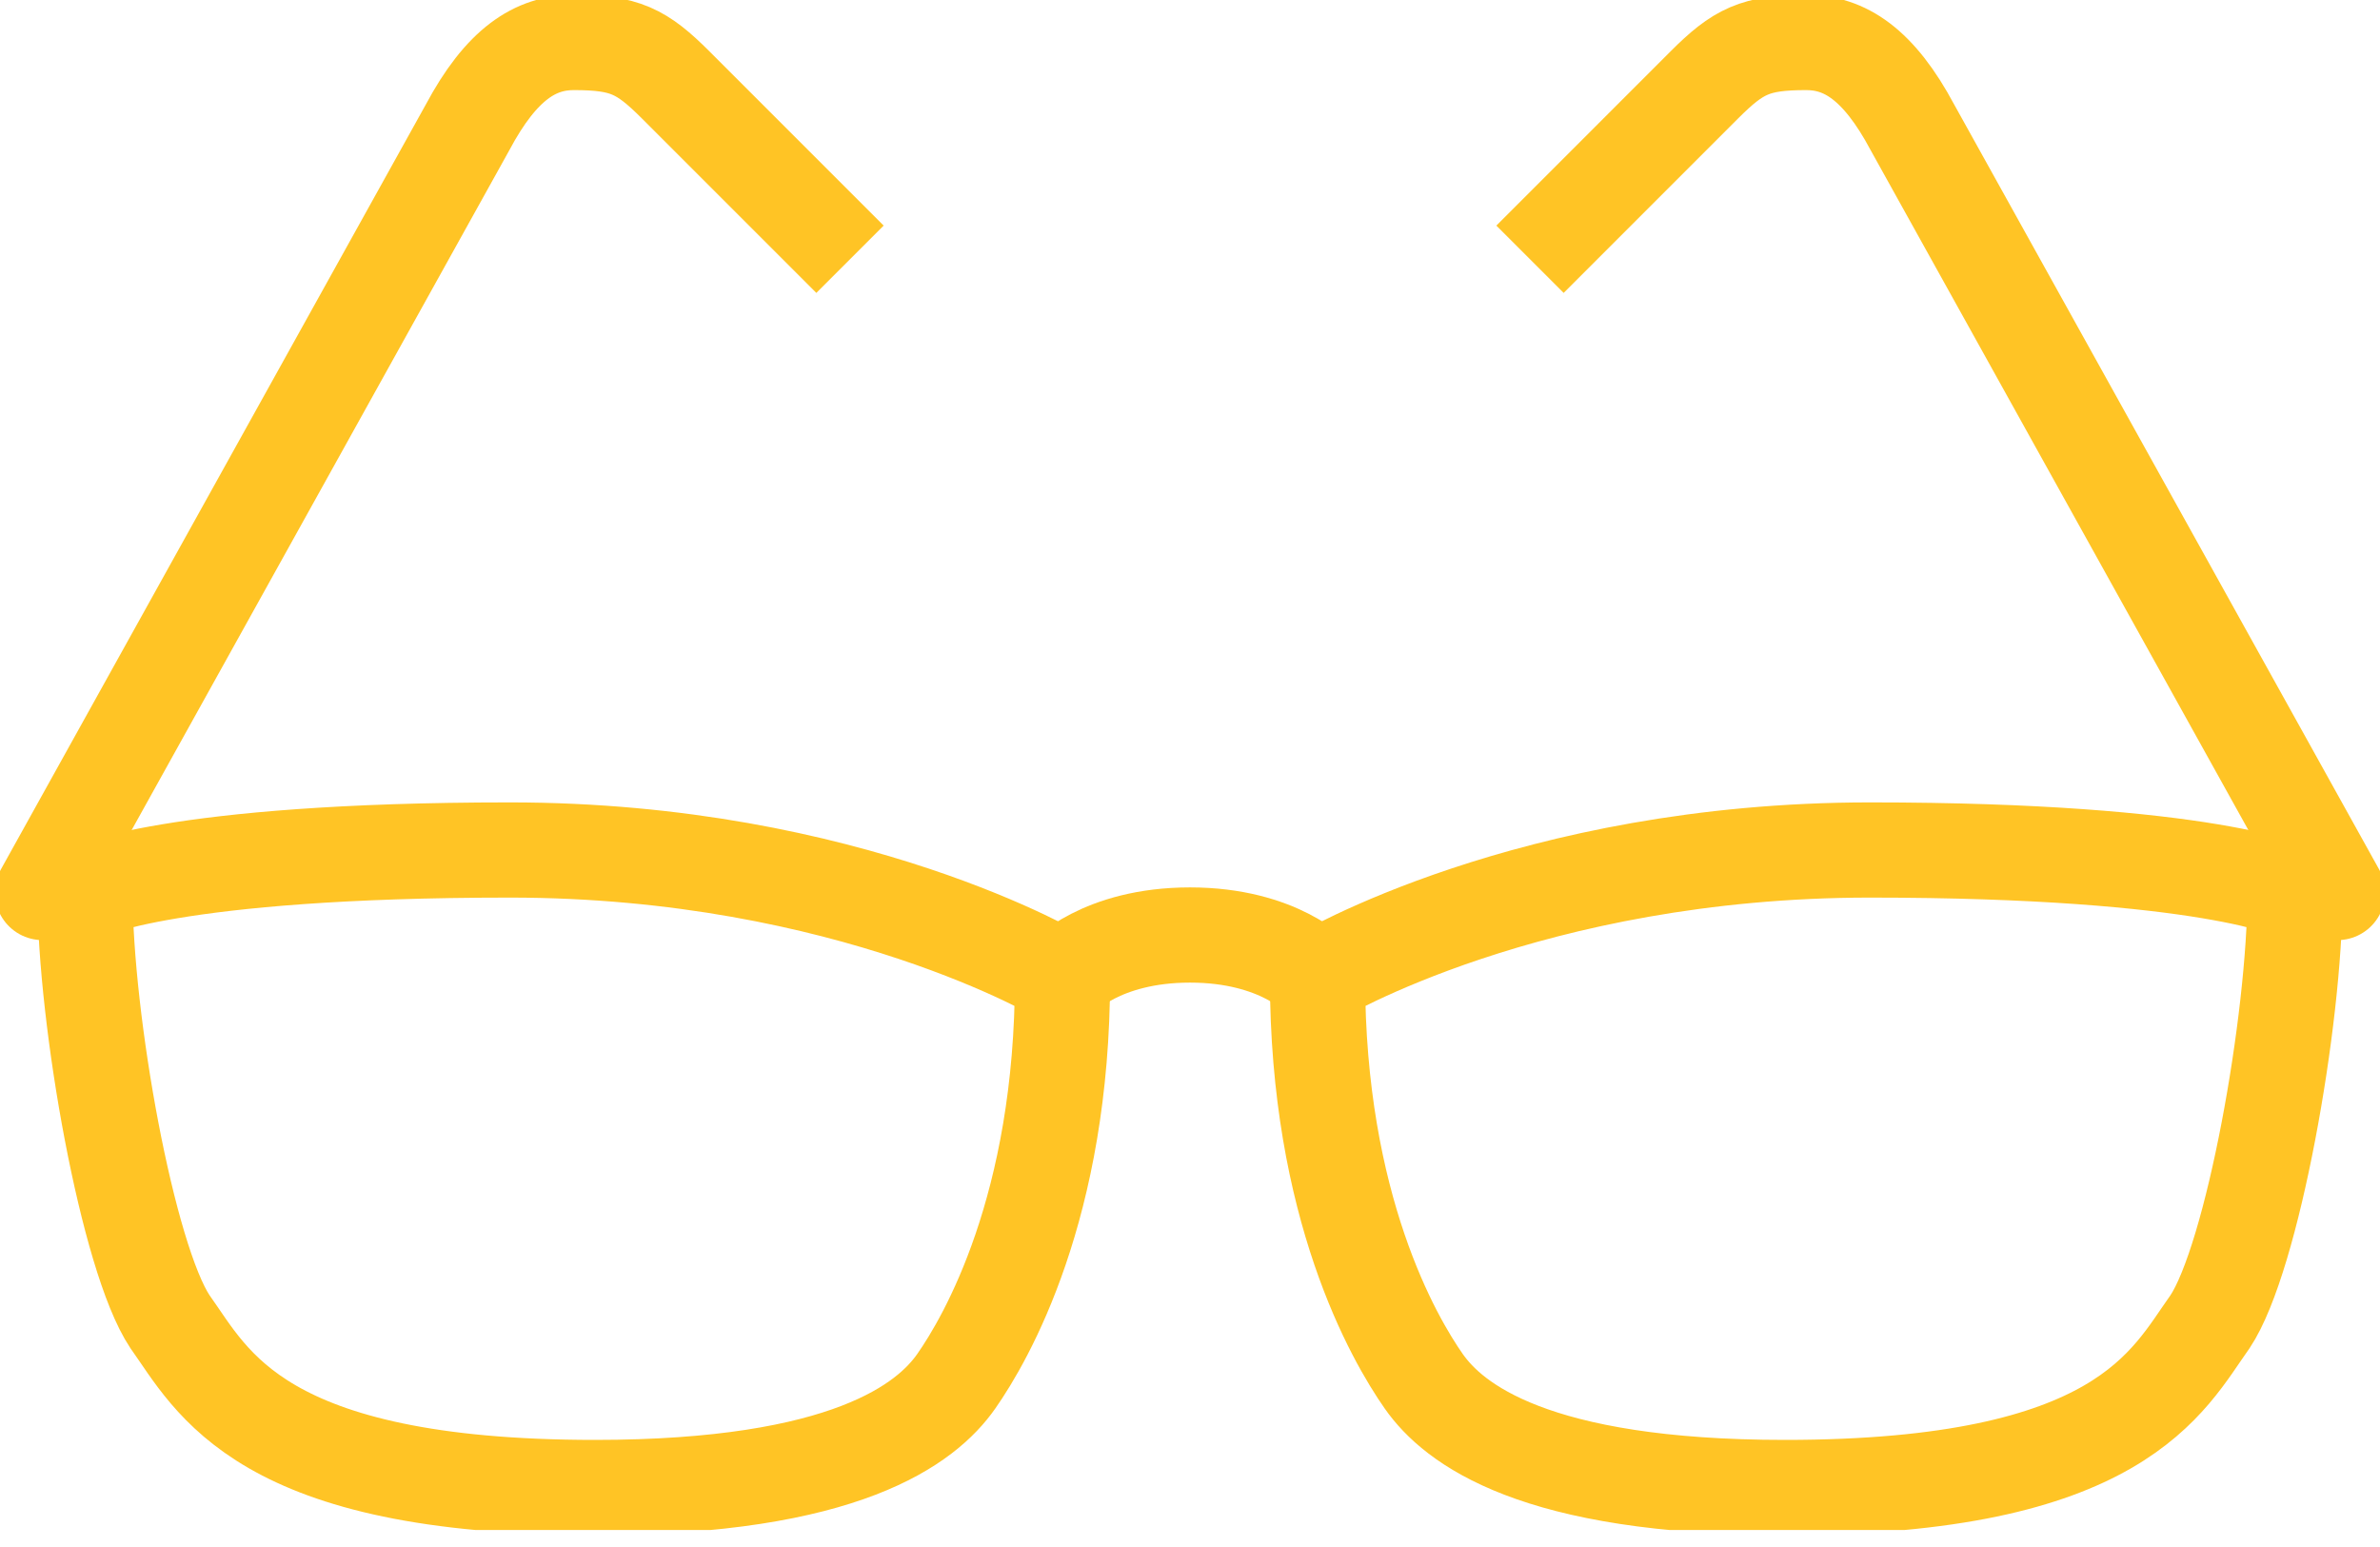
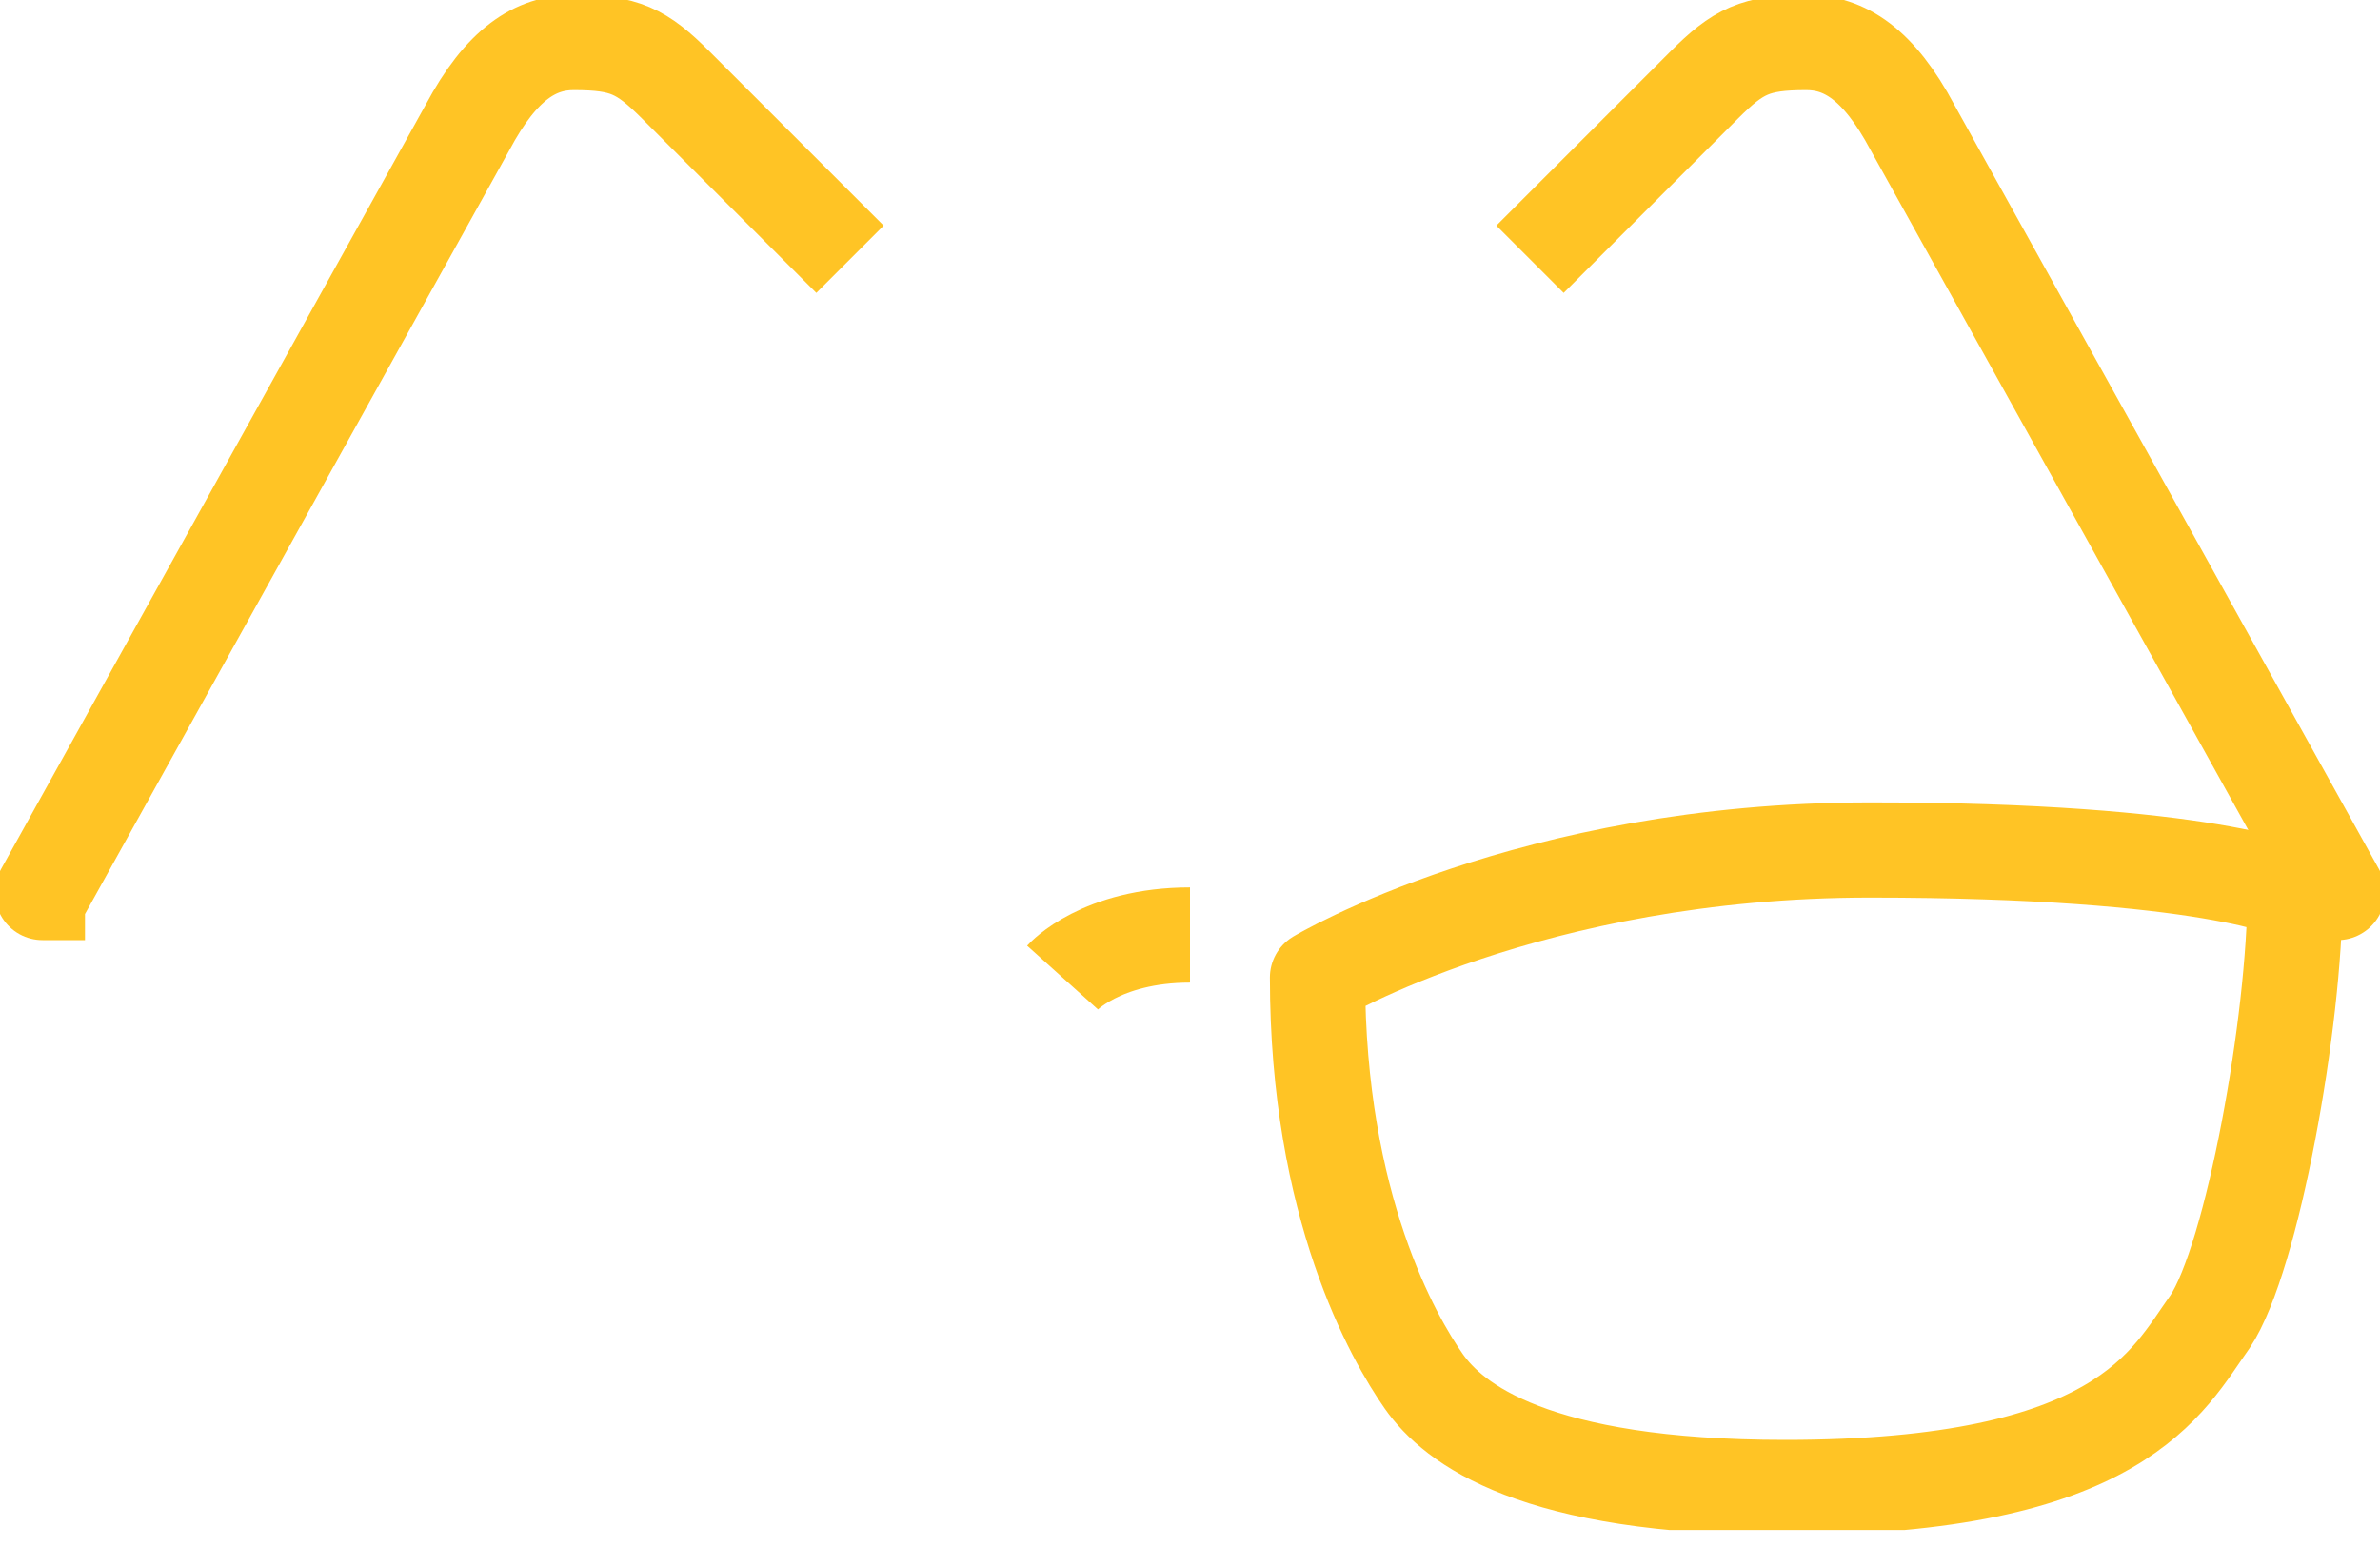
<svg xmlns="http://www.w3.org/2000/svg" width="100" height="65" viewBox="0 0 100 65" fill="none">
  <g clip-path="url(#clip0)">
    <path d="M55.357 41.072C55.357 41.072 64.286 35.714 78.571 35.714C92.857 35.714 96.429 37.5 96.429 37.5C96.429 42.857 94.643 52.857 92.857 55.536C91.071 58.036 89.107 62.5 75 62.5C64.464 62.5 61.071 59.822 59.821 58.036C58.571 56.25 55.357 50.714 55.357 41.072Z" stroke="#FFC425" stroke-width="4" stroke-miterlimit="10" stroke-linejoin="round" />
-     <path d="M44.643 41.072C44.643 41.072 35.714 35.714 21.429 35.714C7.143 35.714 3.571 37.5 3.571 37.5C3.571 42.857 5.357 52.857 7.143 55.536C8.929 58.036 10.893 62.5 25 62.5C35.536 62.5 38.929 59.822 40.179 58.036C41.429 56.25 44.643 50.714 44.643 41.072Z" stroke="#FFC425" stroke-width="4" stroke-miterlimit="10" stroke-linejoin="round" />
-     <path d="M44.643 41.072C44.643 41.072 46.25 39.286 50 39.286C53.75 39.286 55.357 41.072 55.357 41.072" stroke="#FFC425" stroke-width="4" stroke-miterlimit="10" stroke-linejoin="round" />
+     <path d="M44.643 41.072C44.643 41.072 46.25 39.286 50 39.286" stroke="#FFC425" stroke-width="4" stroke-miterlimit="10" stroke-linejoin="round" />
    <path d="M64.286 10.893L71.607 3.571C73.036 2.143 73.75 1.786 75.893 1.786C77.5 1.786 78.929 2.679 80.357 5.357L98.214 37.5H96.429" stroke="#FFC425" stroke-width="4" stroke-miterlimit="10" stroke-linejoin="round" />
    <path d="M35.714 10.893L28.393 3.571C26.964 2.143 26.25 1.786 24.107 1.786C22.5 1.786 21.071 2.679 19.643 5.357L1.786 37.5H3.571" stroke="#FFC425" stroke-width="4" stroke-miterlimit="10" stroke-linejoin="round" />
  </g>
  <defs>
    <clipPath id="clip0">
      <rect width="100" height="64.286" fill="white" />
    </clipPath>
  </defs>
</svg>